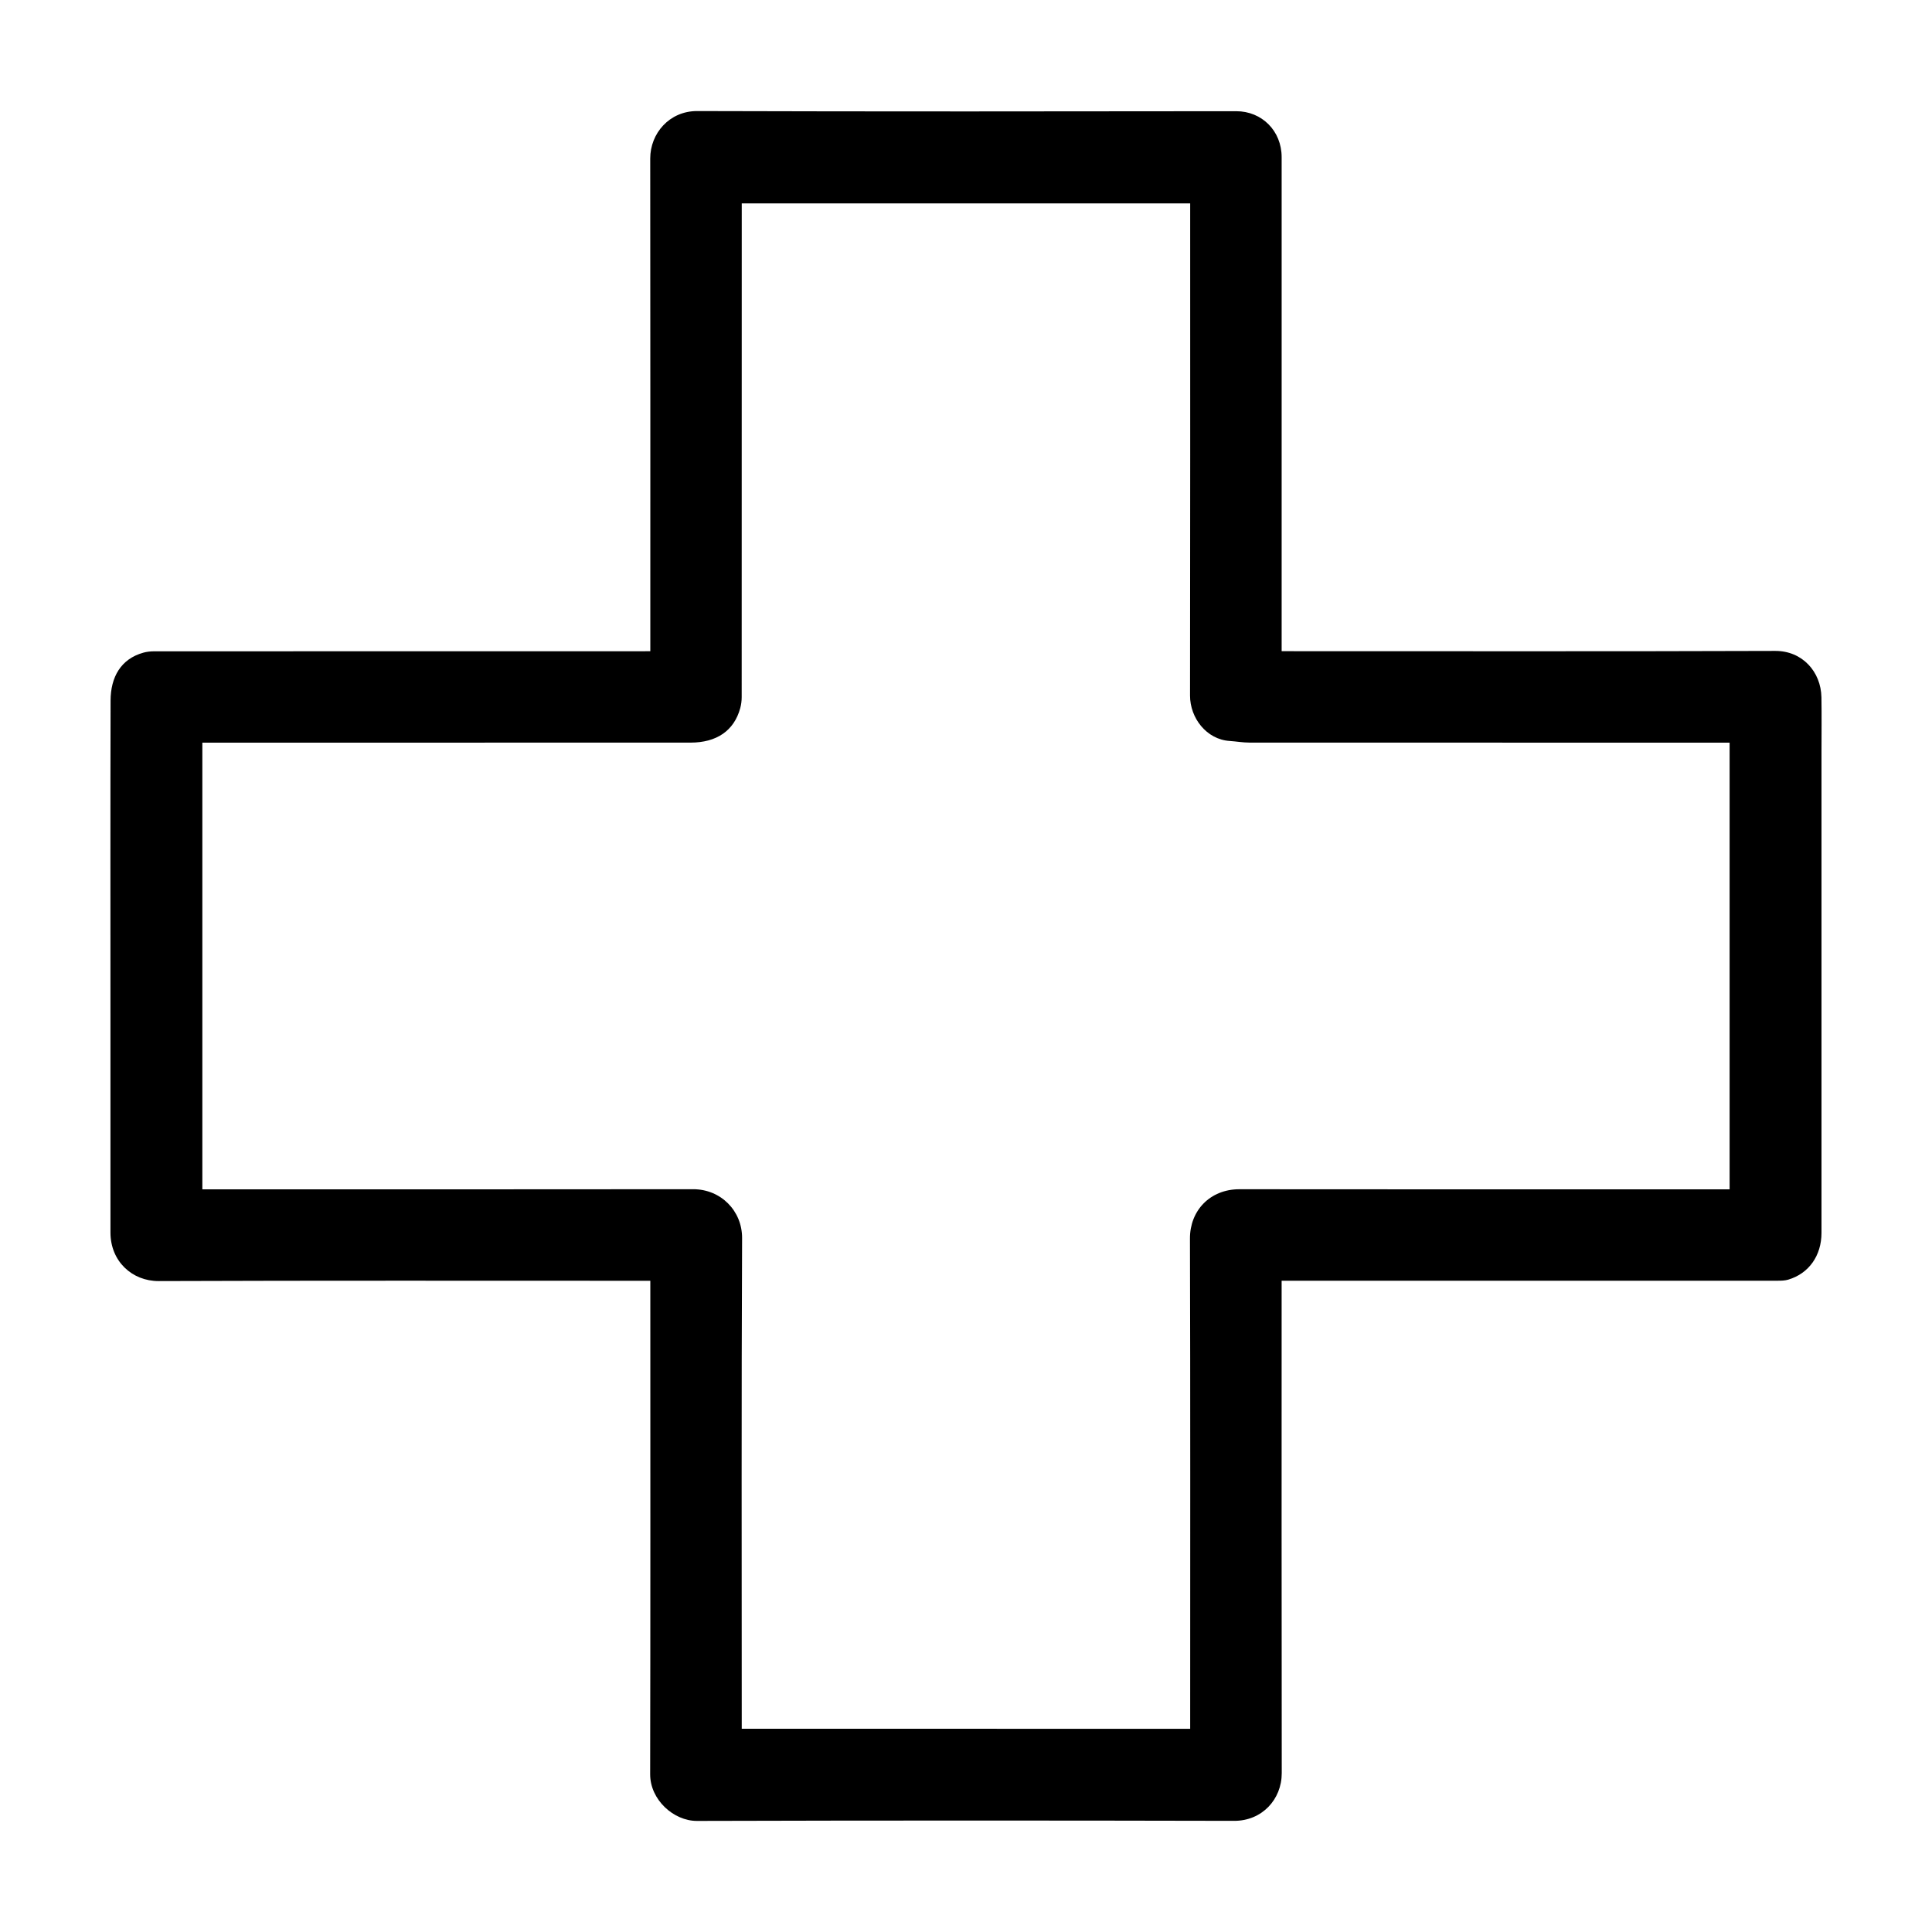
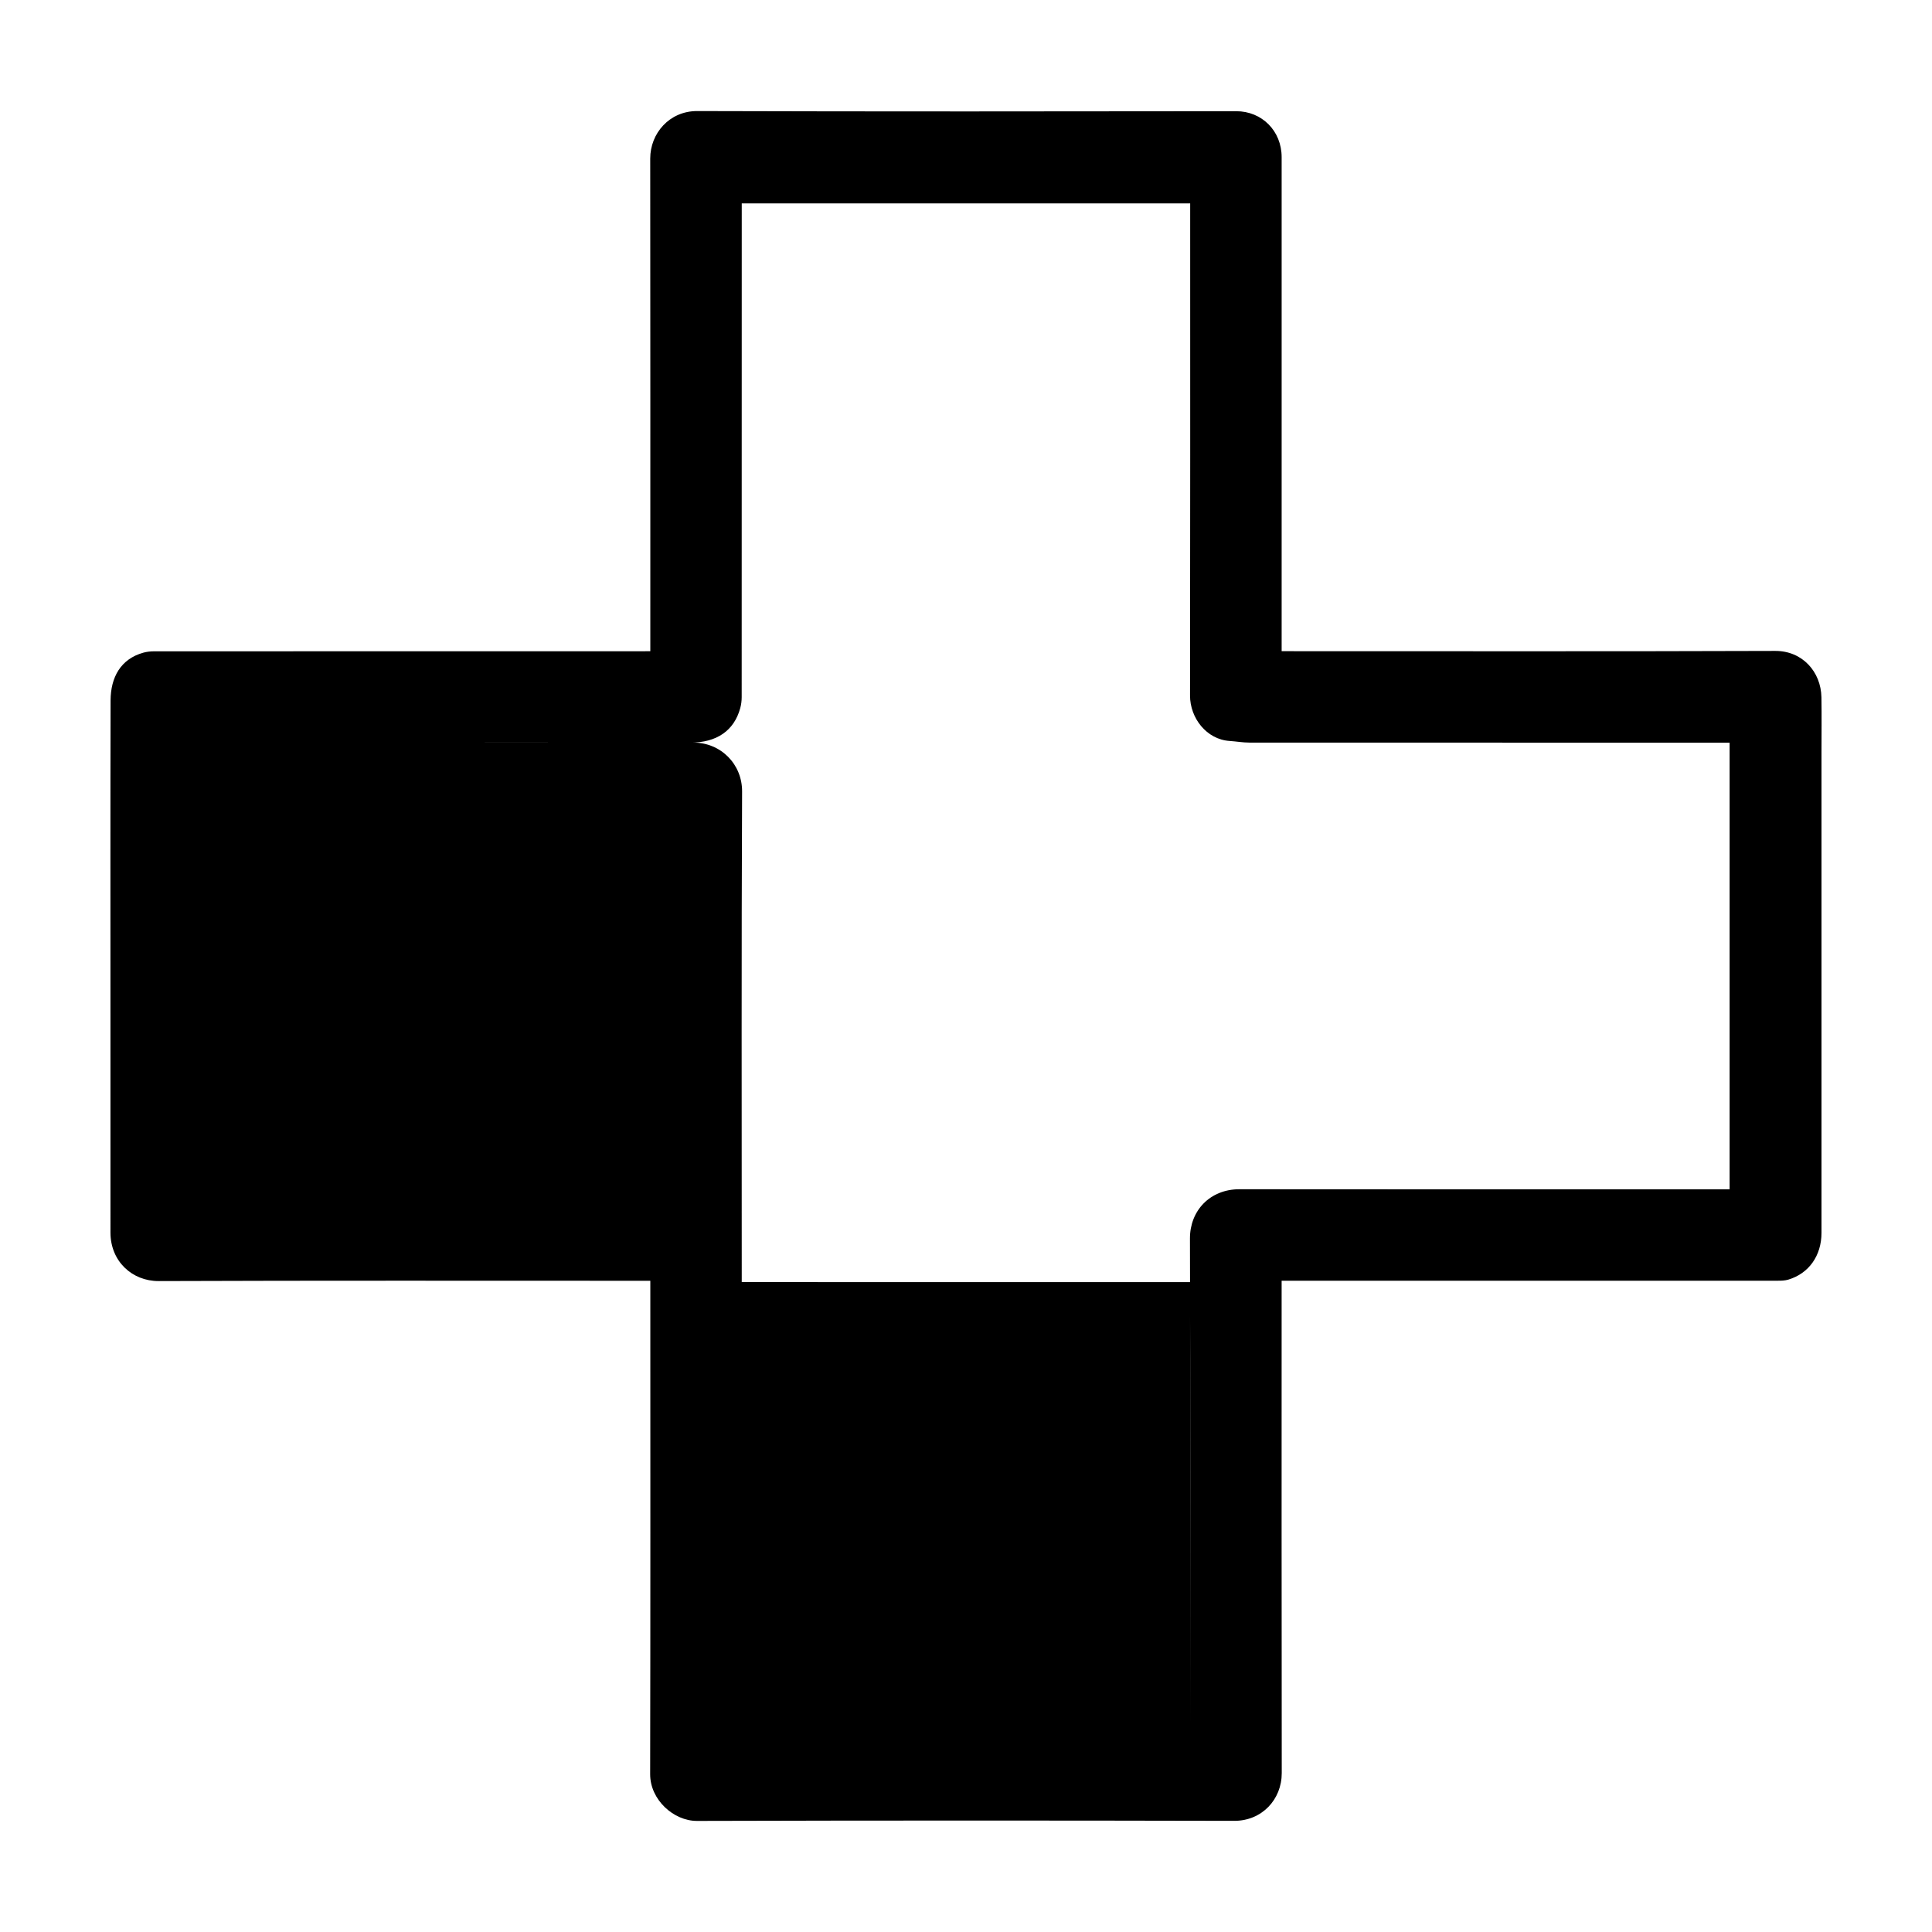
<svg xmlns="http://www.w3.org/2000/svg" fill="#000000" width="800px" height="800px" version="1.1" viewBox="144 144 512 512">
-   <path d="m316.34 316.58v-3.098c0-42.484 0.023-84.973-0.023-127.46-0.008-6.676 5.082-12.609 12.441-12.59 47.613 0.141 95.223 0.105 142.84 0.039 6.82-0.008 12.051 5.219 12.051 12.172v127.92 3.008h2.902c42.641 0 85.281 0.074 127.92-0.07 7.176-0.023 12.109 5.531 12.227 12.297 0.086 4.891 0.016 9.785 0.016 14.68v127.23c0 6.051-3.34 10.785-8.809 12.41-0.859 0.254-1.812 0.285-2.723 0.285-42.797 0.012-85.594 0.012-128.39 0.012h-3.148v2.996c0 42.484-0.031 84.973 0.031 127.46 0.012 7.047-5.285 12.688-12.598 12.672-47.457-0.105-94.914-0.113-142.37 0.02-6.219 0.016-12.422-5.637-12.41-12.367 0.086-42.562 0.043-85.129 0.043-127.69v-3.086h-2.824c-42.484 0-84.973-0.078-127.46 0.078-7.035 0.027-12.777-5.231-12.785-12.855-0.016-19.34-0.004-38.68-0.004-58.02 0.004-27.648-0.039-55.301 0.035-82.949 0.016-6.238 2.719-11.043 8.676-12.707 0.938-0.262 1.949-0.363 2.926-0.363 42.797-0.016 85.594-0.016 128.39-0.016 0.918-0.004 1.836-0.004 3.047-0.004zm143.07 285.57v-2.957c0-42.328 0.062-84.656-0.059-126.98-0.02-7.402 5.328-13.059 13.109-13.051 42.406 0.051 84.809 0.023 127.21 0.023h2.695v-118.37h-2.836c-41.473 0-82.945 0.004-124.42-0.02-1.754 0-3.504-0.316-5.258-0.434-6.09-0.402-10.488-6.059-10.48-12.035 0.07-42.562 0.039-85.121 0.039-127.68v-2.738h-118.84v2.926c0 42.637 0.004 85.277-0.016 127.91 0 0.977-0.125 1.98-0.383 2.918-1.645 6.031-6.312 9.133-13.156 9.137-42.172 0.023-84.344 0.012-126.52 0.012h-2.871v118.37h3.098c42.328 0 84.656 0.027 126.98-0.027 7.336-0.008 12.992 5.738 12.961 12.953-0.195 42.406-0.094 84.809-0.094 127.21v2.82c39.66 0.012 79.082 0.012 118.82 0.012z" />
+   <path d="m316.34 316.58v-3.098c0-42.484 0.023-84.973-0.023-127.46-0.008-6.676 5.082-12.609 12.441-12.59 47.613 0.141 95.223 0.105 142.84 0.039 6.82-0.008 12.051 5.219 12.051 12.172v127.92 3.008h2.902c42.641 0 85.281 0.074 127.92-0.07 7.176-0.023 12.109 5.531 12.227 12.297 0.086 4.891 0.016 9.785 0.016 14.68v127.23c0 6.051-3.34 10.785-8.809 12.41-0.859 0.254-1.812 0.285-2.723 0.285-42.797 0.012-85.594 0.012-128.39 0.012h-3.148v2.996c0 42.484-0.031 84.973 0.031 127.46 0.012 7.047-5.285 12.688-12.598 12.672-47.457-0.105-94.914-0.113-142.37 0.02-6.219 0.016-12.422-5.637-12.41-12.367 0.086-42.562 0.043-85.129 0.043-127.69v-3.086h-2.824c-42.484 0-84.973-0.078-127.46 0.078-7.035 0.027-12.777-5.231-12.785-12.855-0.016-19.34-0.004-38.68-0.004-58.02 0.004-27.648-0.039-55.301 0.035-82.949 0.016-6.238 2.719-11.043 8.676-12.707 0.938-0.262 1.949-0.363 2.926-0.363 42.797-0.016 85.594-0.016 128.39-0.016 0.918-0.004 1.836-0.004 3.047-0.004zm143.07 285.57v-2.957c0-42.328 0.062-84.656-0.059-126.98-0.02-7.402 5.328-13.059 13.109-13.051 42.406 0.051 84.809 0.023 127.21 0.023h2.695v-118.37h-2.836c-41.473 0-82.945 0.004-124.42-0.02-1.754 0-3.504-0.316-5.258-0.434-6.09-0.402-10.488-6.059-10.48-12.035 0.07-42.562 0.039-85.121 0.039-127.68v-2.738h-118.84v2.926c0 42.637 0.004 85.277-0.016 127.91 0 0.977-0.125 1.98-0.383 2.918-1.645 6.031-6.312 9.133-13.156 9.137-42.172 0.023-84.344 0.012-126.52 0.012h-2.871h3.098c42.328 0 84.656 0.027 126.98-0.027 7.336-0.008 12.992 5.738 12.961 12.953-0.195 42.406-0.094 84.809-0.094 127.21v2.82c39.66 0.012 79.082 0.012 118.82 0.012z" />
</svg>